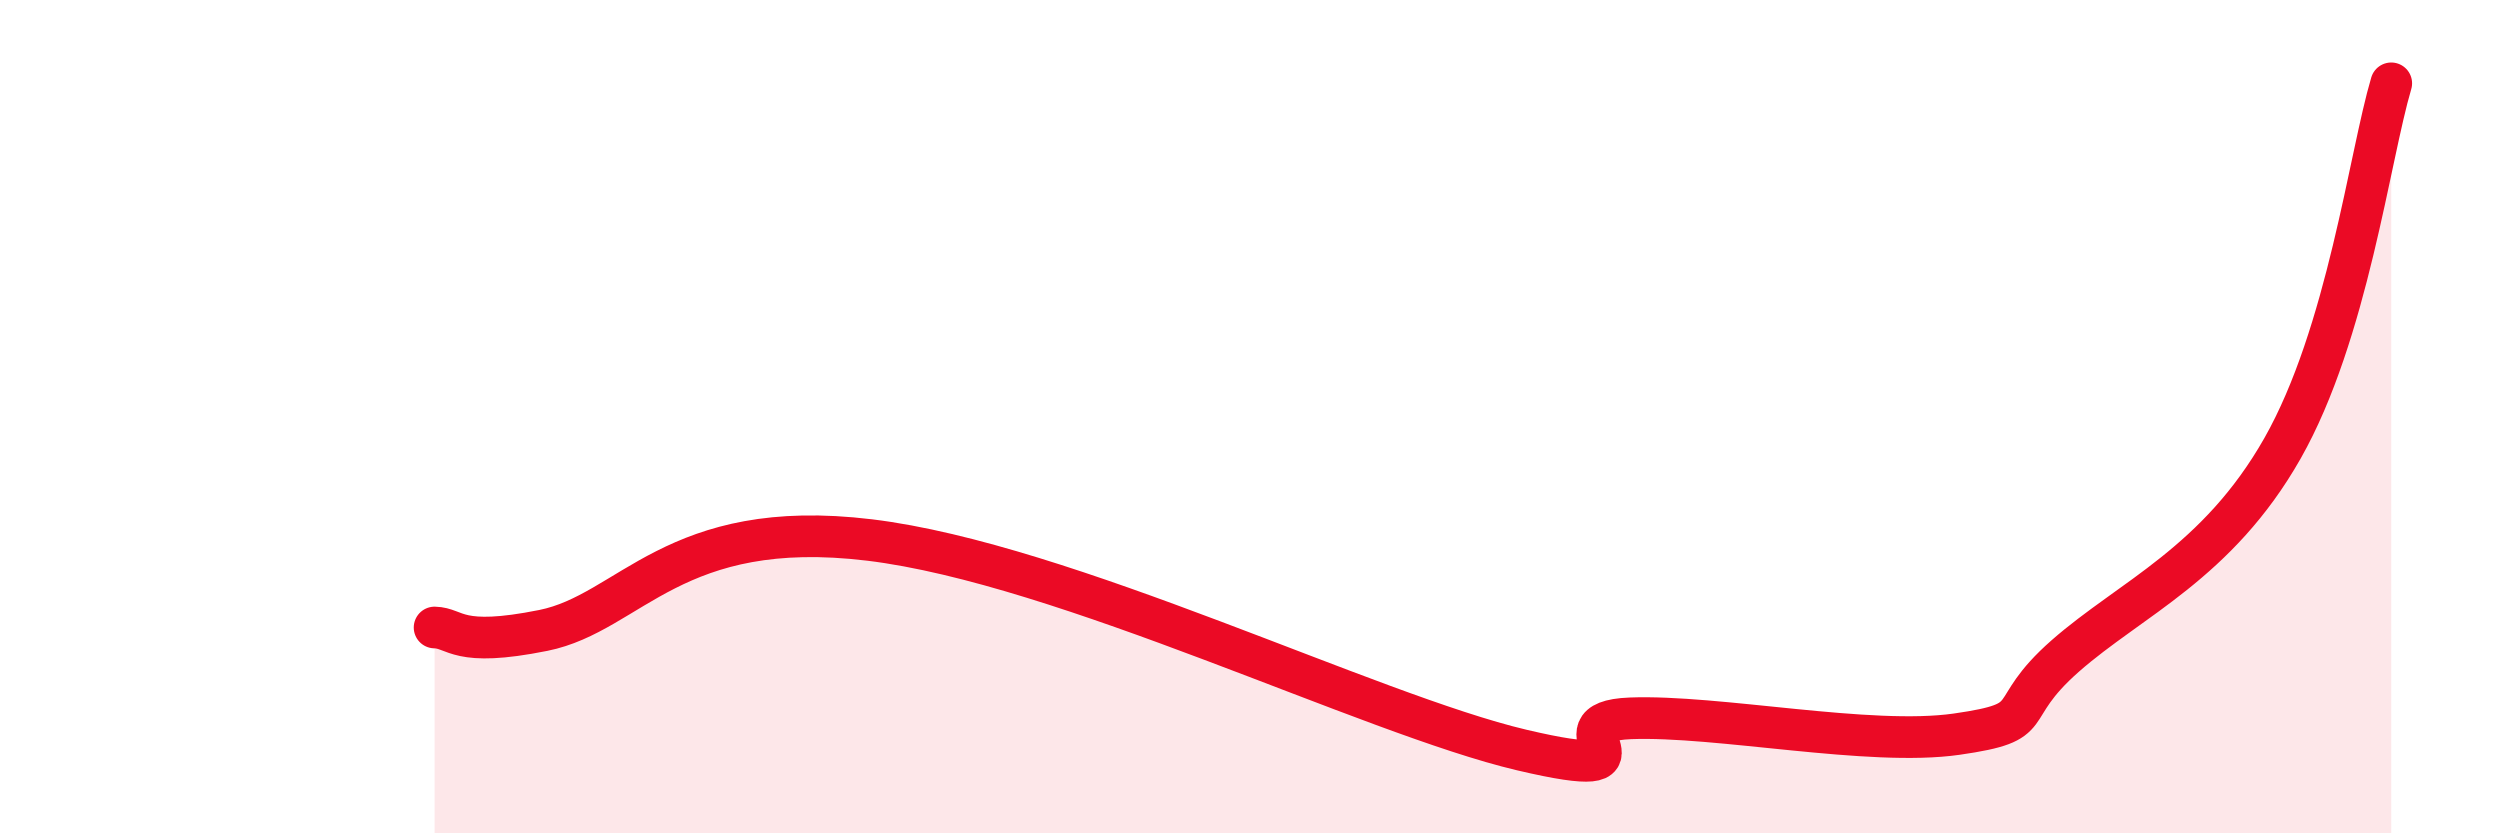
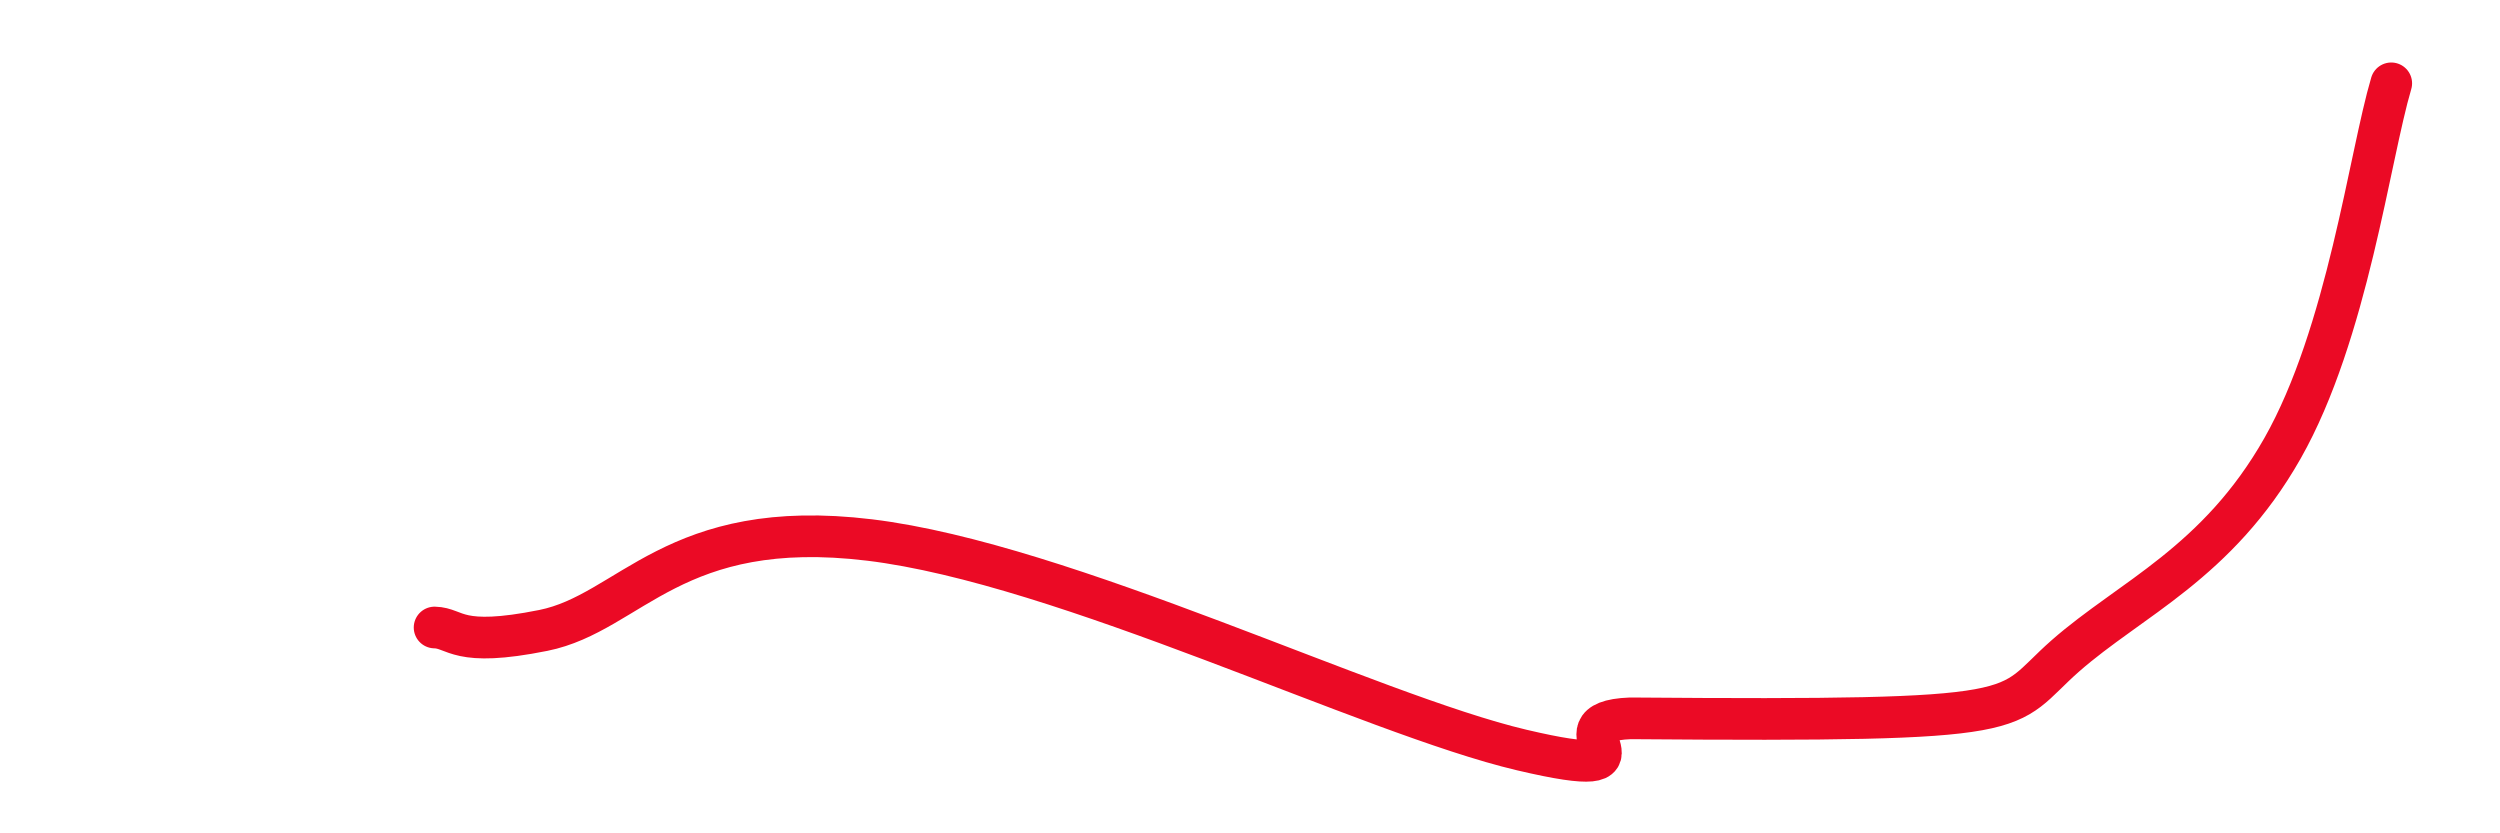
<svg xmlns="http://www.w3.org/2000/svg" width="60" height="20" viewBox="0 0 60 20">
-   <path d="M 10.43,15.06 C 10.95,15.07 10.95,15.55 13.04,15.13 C 15.13,14.71 16.17,12.39 20.87,12.96 C 25.57,13.53 32.87,17.14 36.52,18 C 40.17,18.86 37.04,17.32 39.13,17.24 C 41.22,17.16 44.87,17.92 46.96,17.62 C 49.05,17.32 48.01,17.11 49.57,15.74 C 51.13,14.37 53.22,13.51 54.78,10.76 C 56.34,8.01 56.87,3.75 57.39,2L57.39 20L10.43 20Z" fill="#EB0A25" opacity="0.1" stroke-linecap="round" stroke-linejoin="round" />
-   <path d="M 10.43,15.06 C 10.95,15.07 10.95,15.55 13.04,15.13 C 15.13,14.71 16.17,12.39 20.87,12.96 C 25.57,13.53 32.87,17.14 36.52,18 C 40.17,18.86 37.04,17.32 39.13,17.24 C 41.22,17.16 44.87,17.92 46.96,17.62 C 49.05,17.32 48.01,17.11 49.57,15.74 C 51.13,14.37 53.22,13.51 54.78,10.76 C 56.34,8.01 56.87,3.75 57.39,2" stroke="#EB0A25" stroke-width="1" fill="none" stroke-linecap="round" stroke-linejoin="round" />
+   <path d="M 10.43,15.06 C 10.95,15.07 10.95,15.55 13.04,15.13 C 15.13,14.71 16.17,12.39 20.87,12.96 C 25.57,13.53 32.87,17.14 36.52,18 C 40.17,18.86 37.04,17.32 39.13,17.24 C 49.05,17.32 48.01,17.11 49.57,15.74 C 51.13,14.37 53.22,13.51 54.78,10.76 C 56.34,8.01 56.87,3.75 57.39,2" stroke="#EB0A25" stroke-width="1" fill="none" stroke-linecap="round" stroke-linejoin="round" />
</svg>